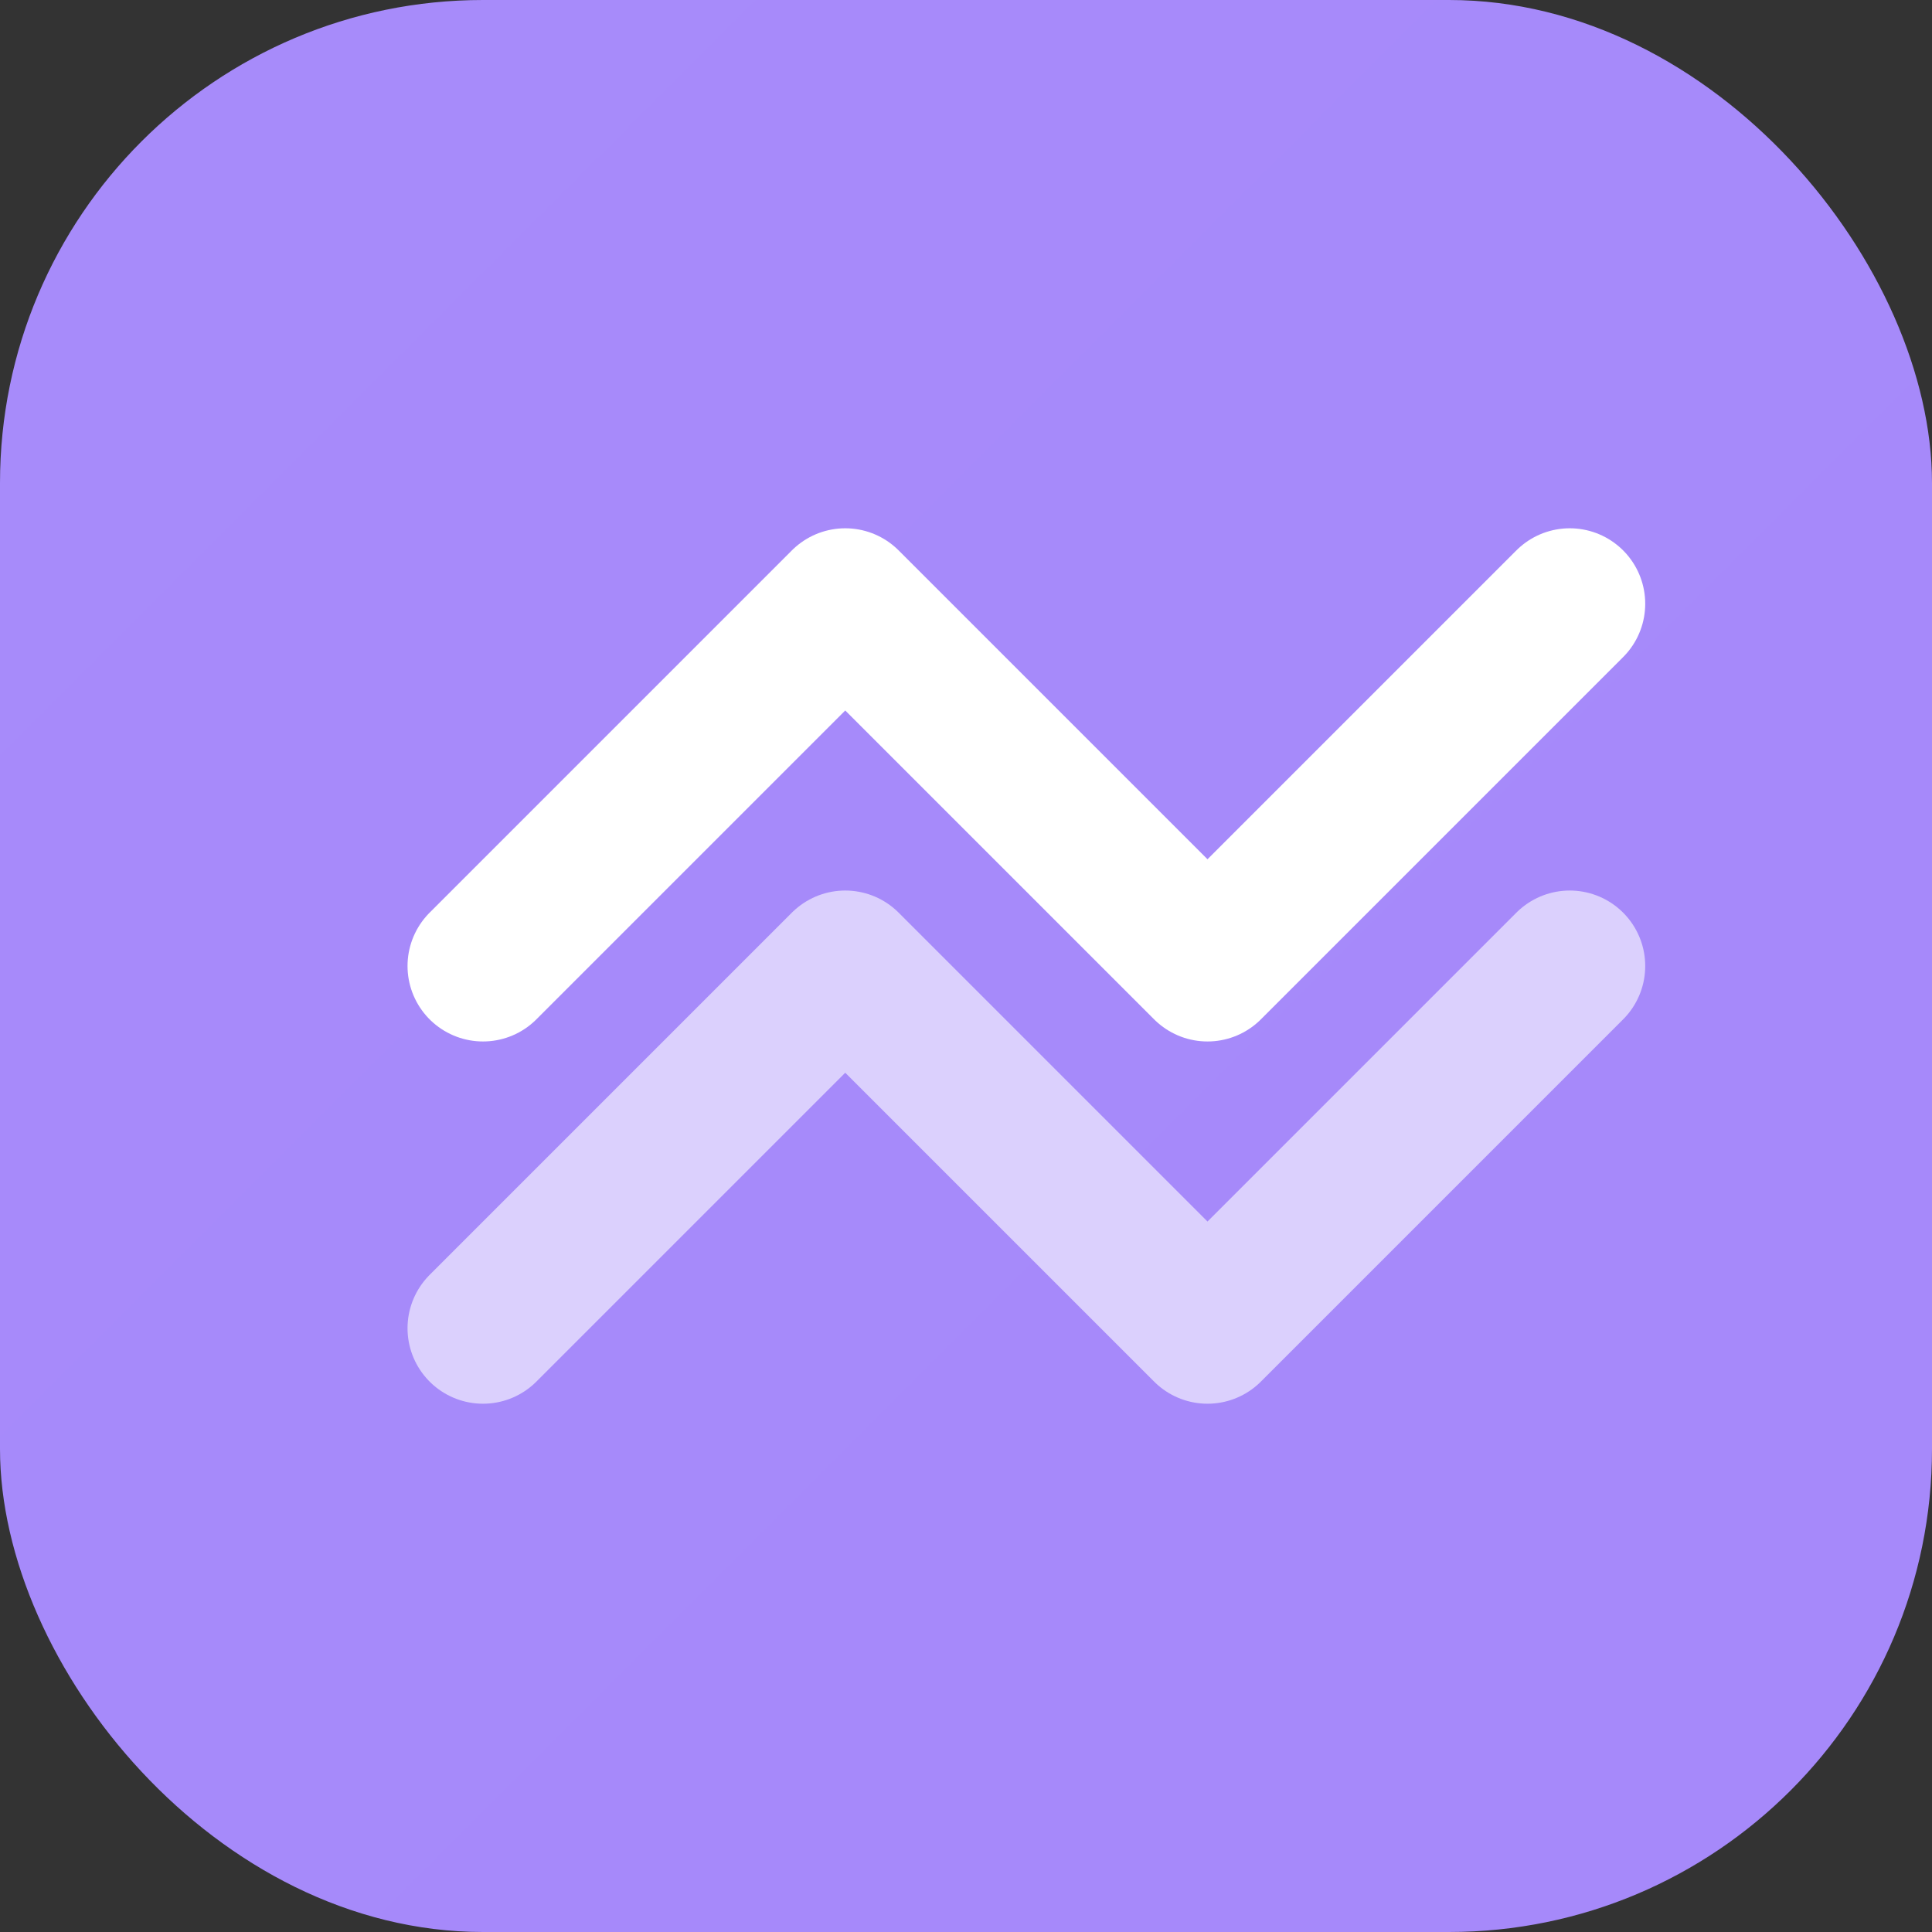
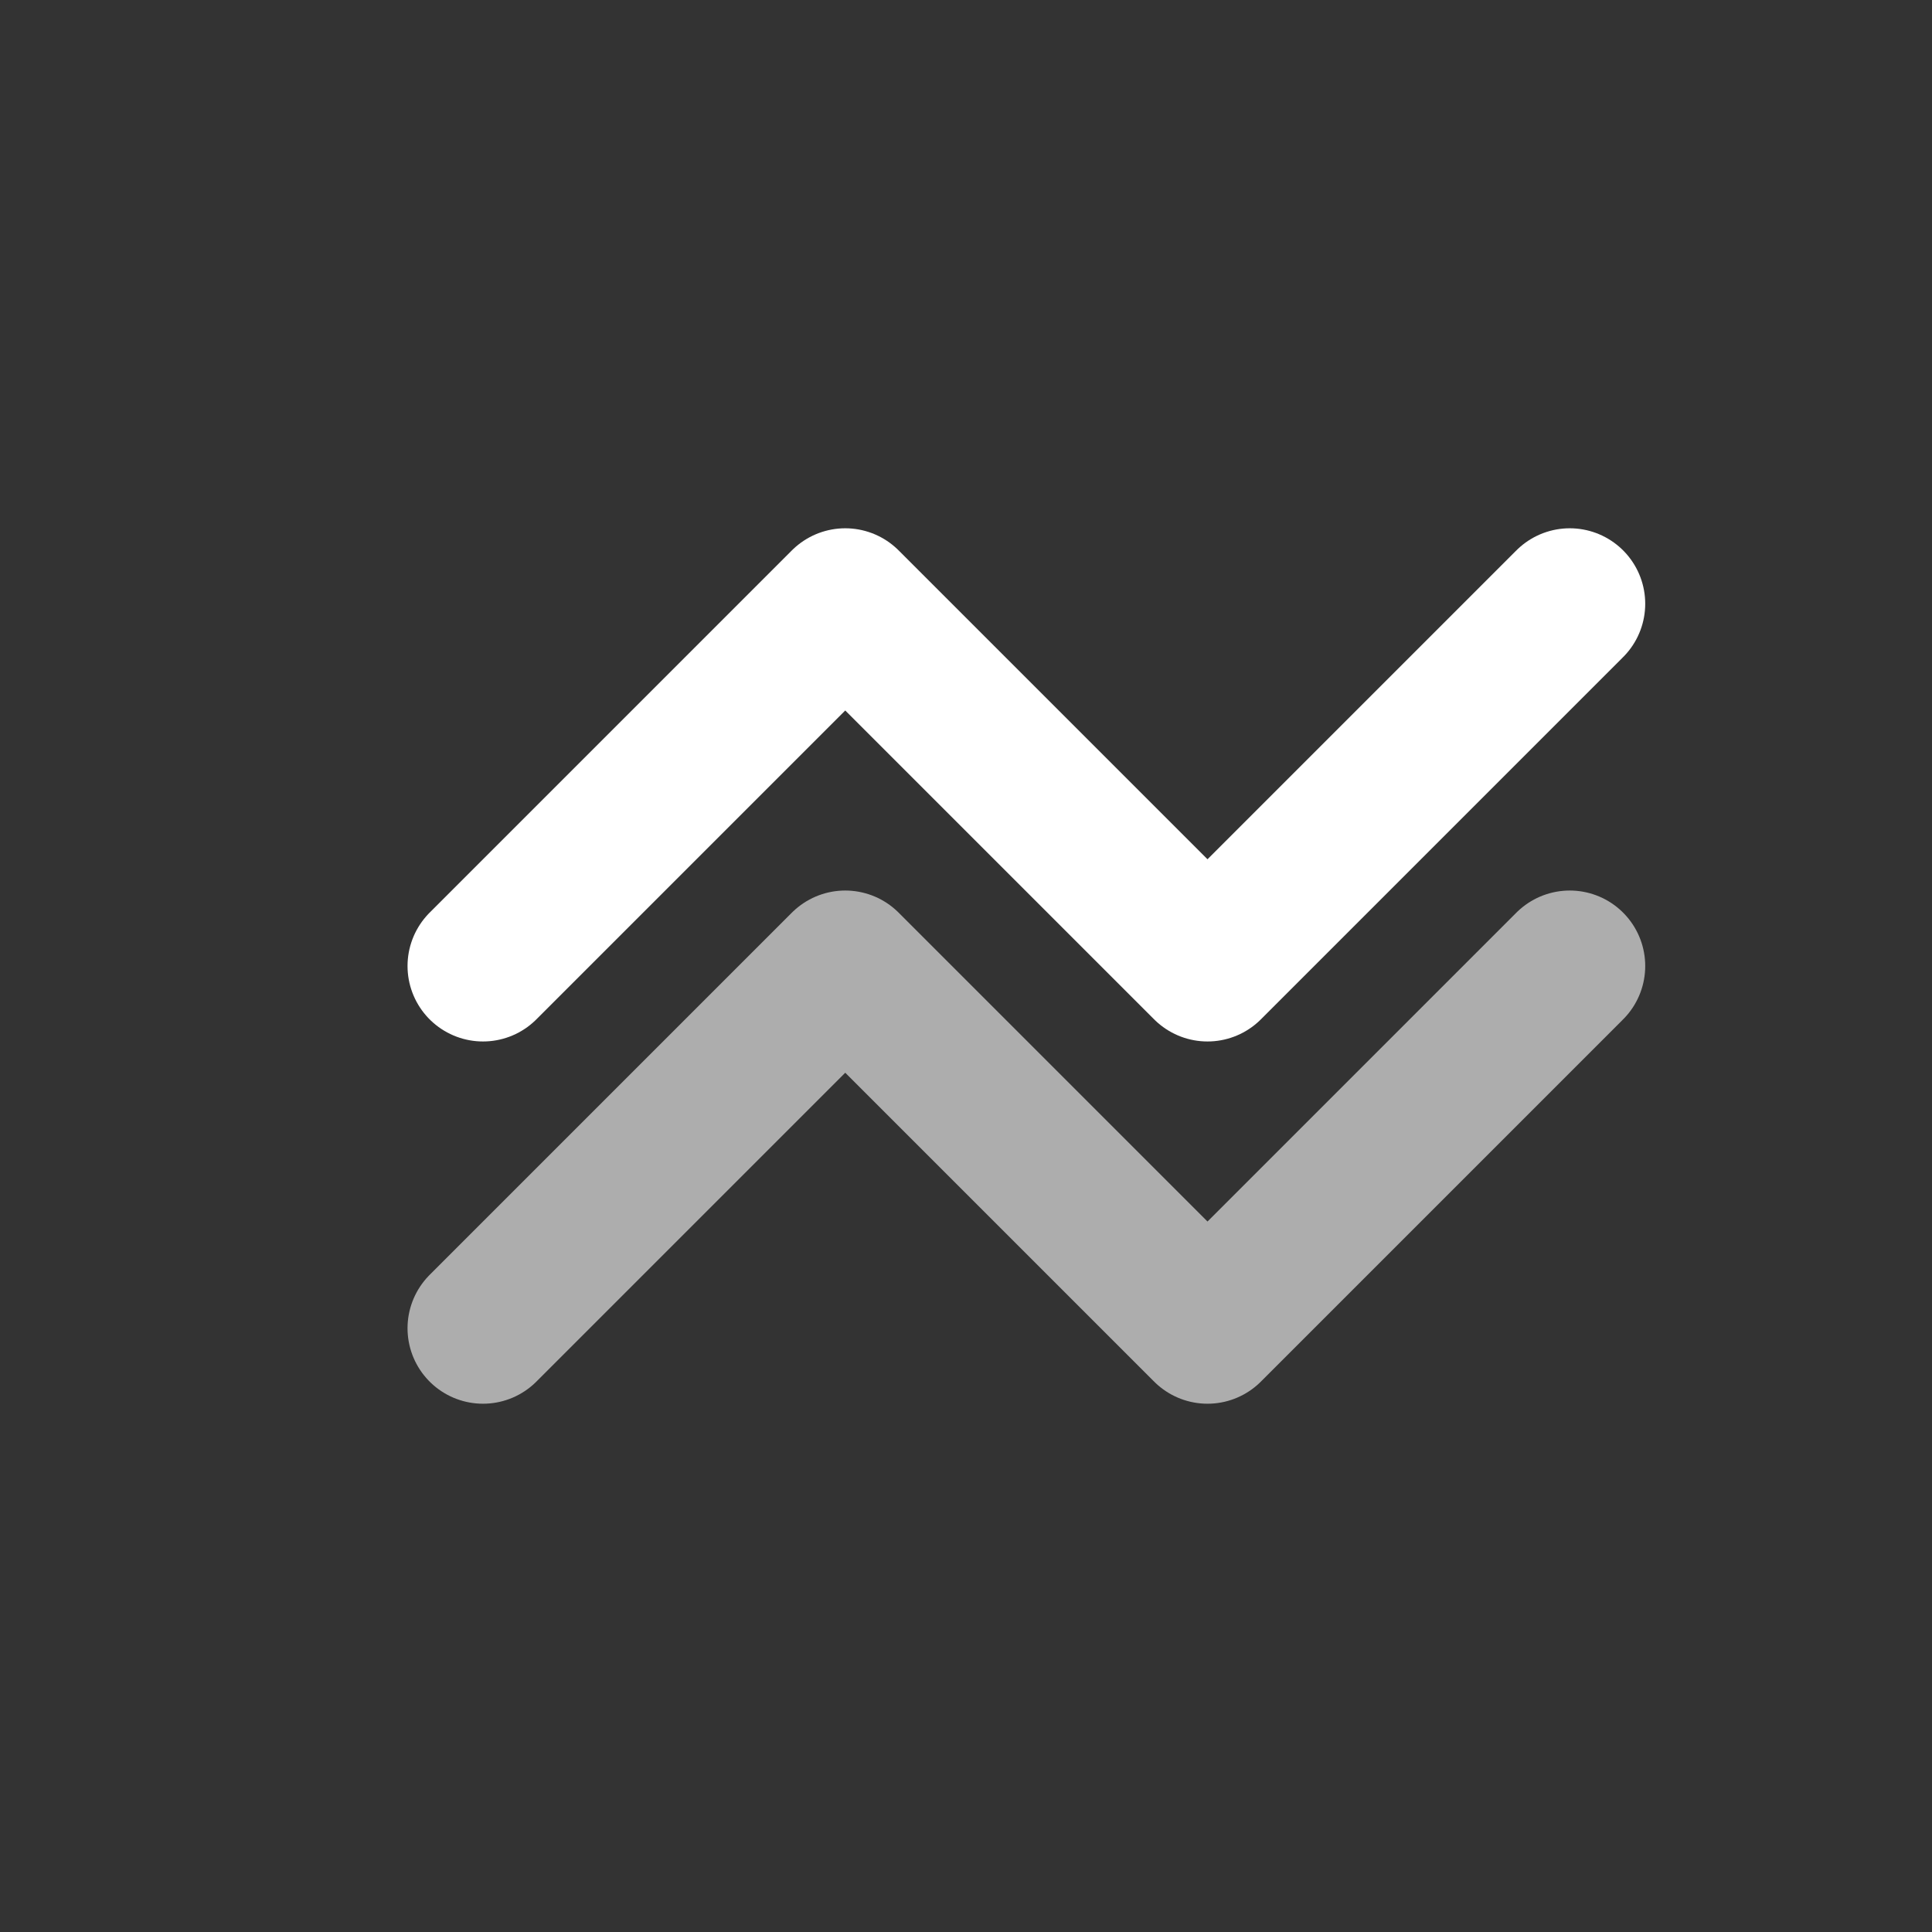
<svg xmlns="http://www.w3.org/2000/svg" width="32" height="32" viewBox="0 0 32 32" fill="none">
  <rect x="0" y="0" width="32" height="32" fill="#333333" stroke="none" />
-   <rect width="32" height="32" rx="8" fill="url(#clay-gradient)" />
  <path d="M8 16L14 10L20 16L26 10" stroke="white" stroke-width="2.5" stroke-linecap="round" stroke-linejoin="round" />
  <path d="M8 22L14 16L20 22L26 16" stroke="white" stroke-width="2.5" stroke-linecap="round" stroke-linejoin="round" opacity="0.6" />
  <defs>
    <linearGradient id="clay-gradient" x1="0" y1="0" x2="32" y2="32">
      <stop stop-color="#A78BFA" />
      <stop offset="1" stop-color="#7C3AED" />
    </linearGradient>
  </defs>
</svg>